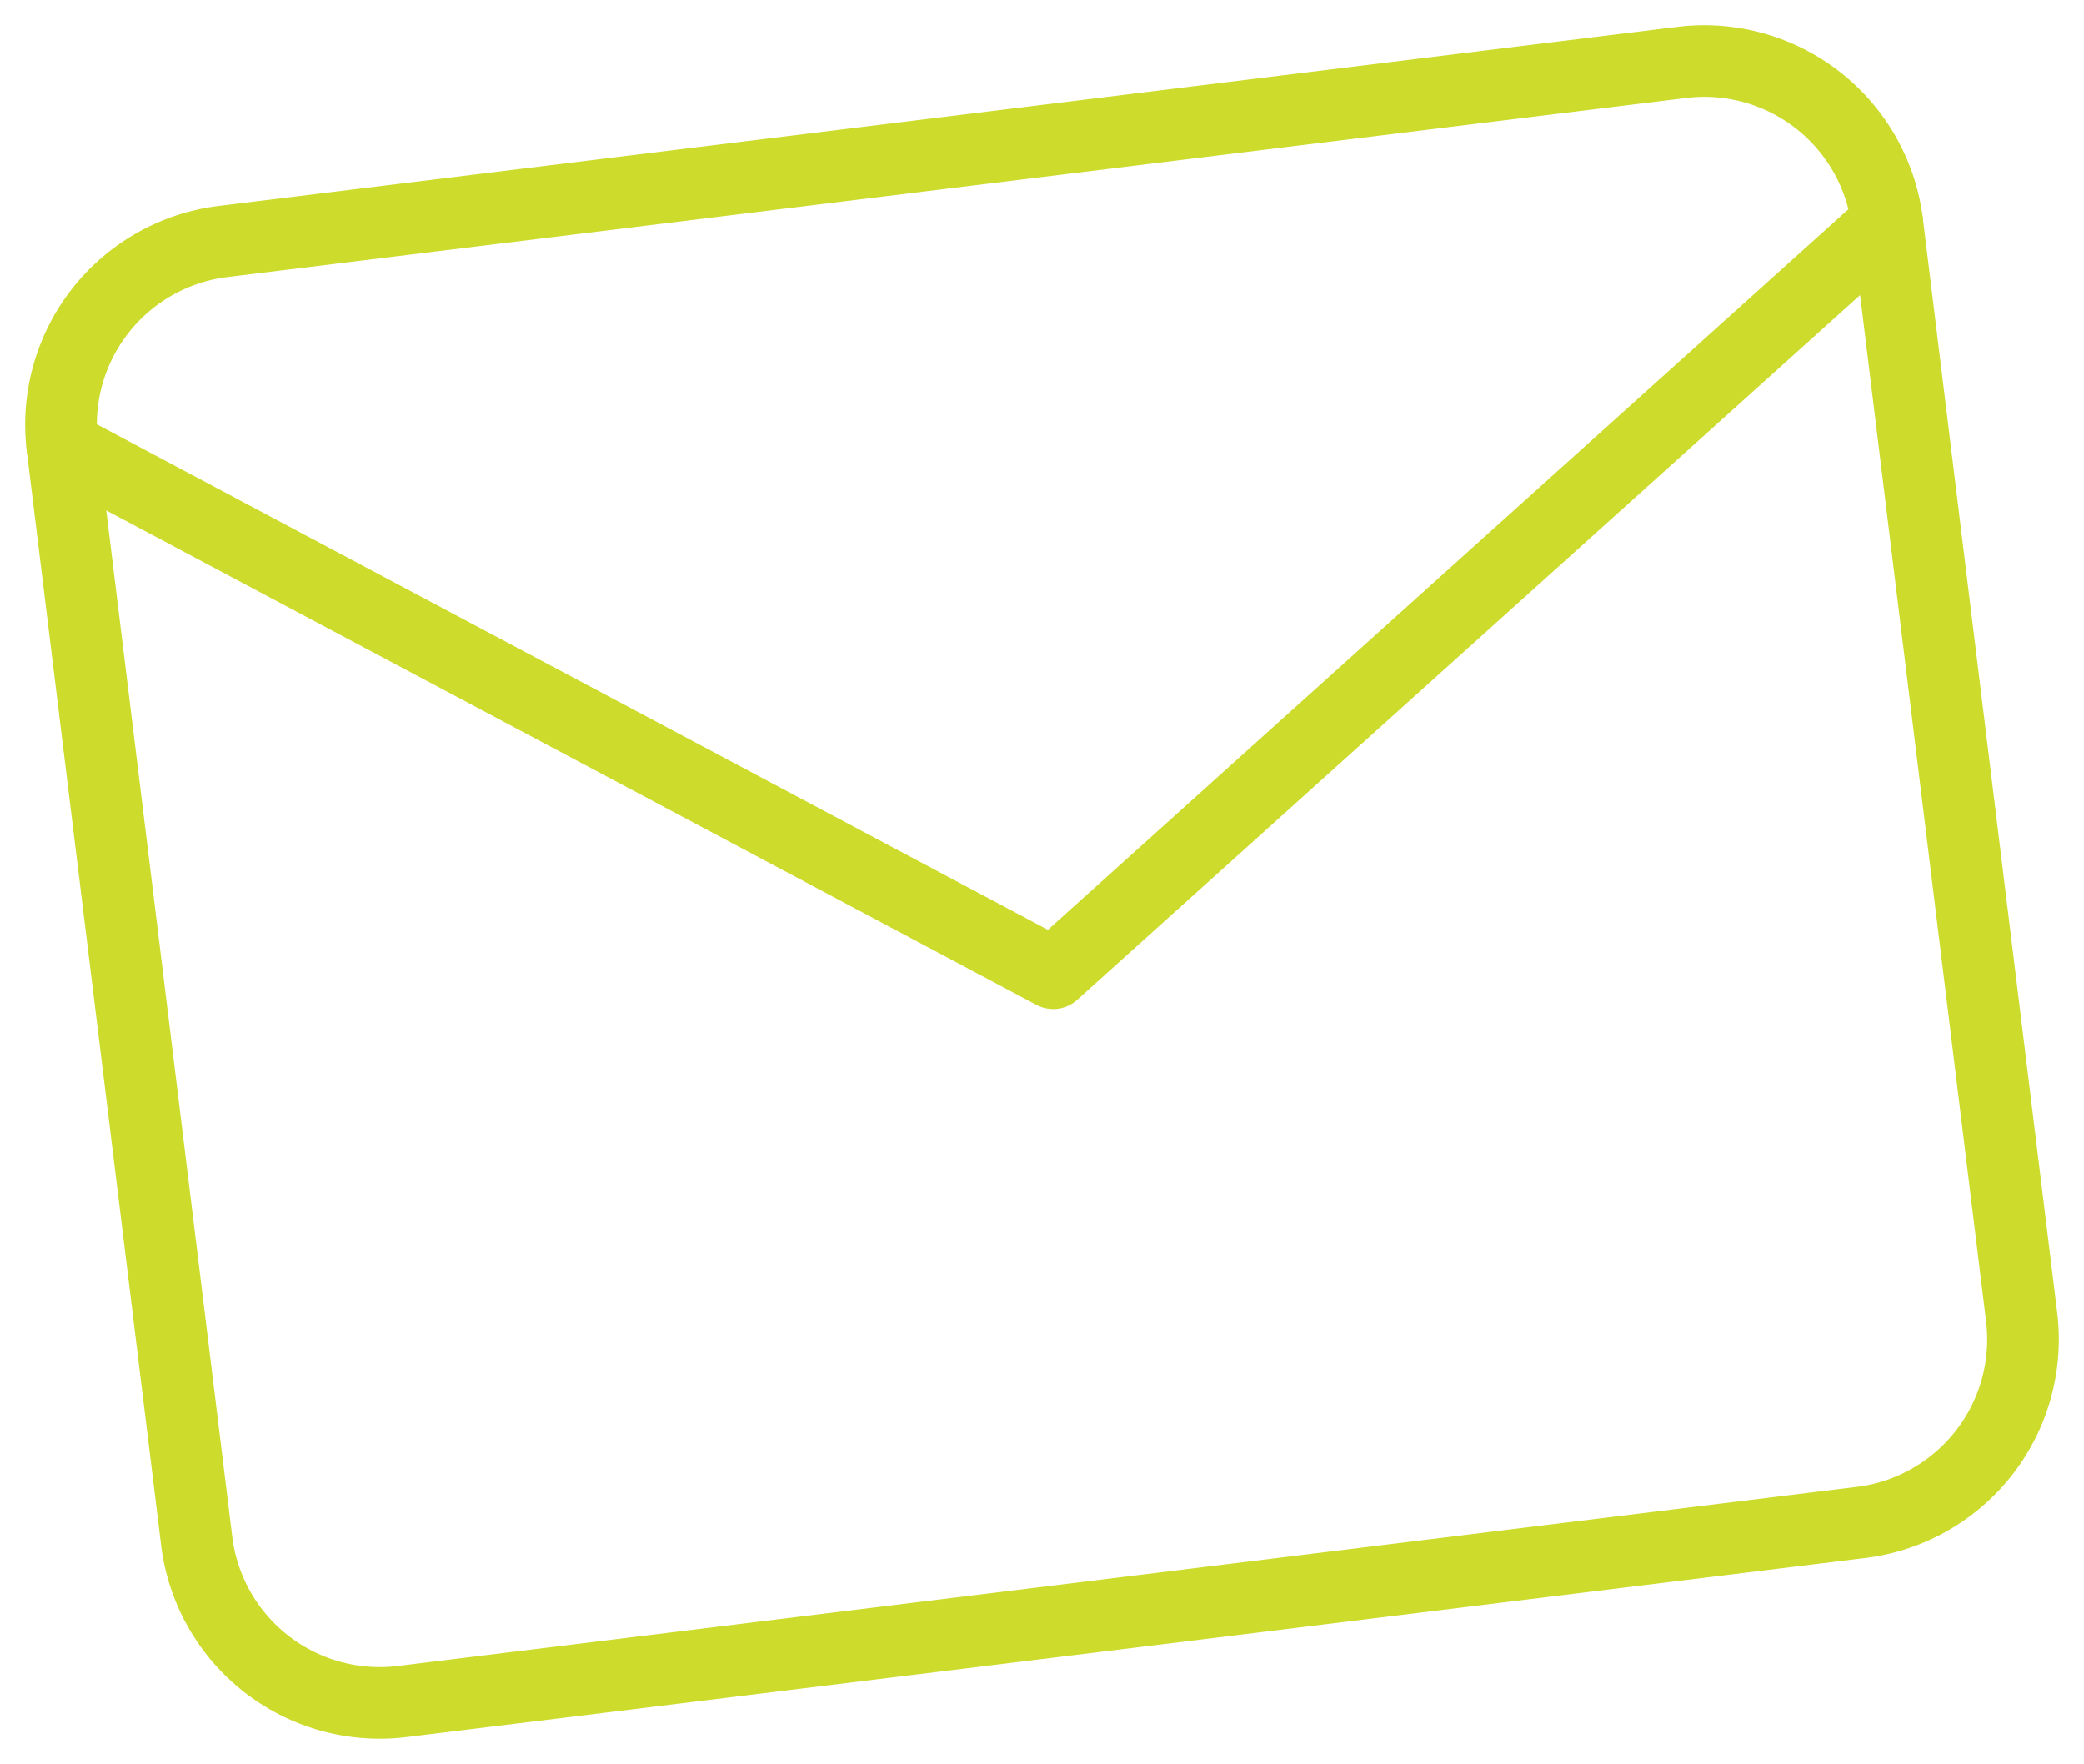
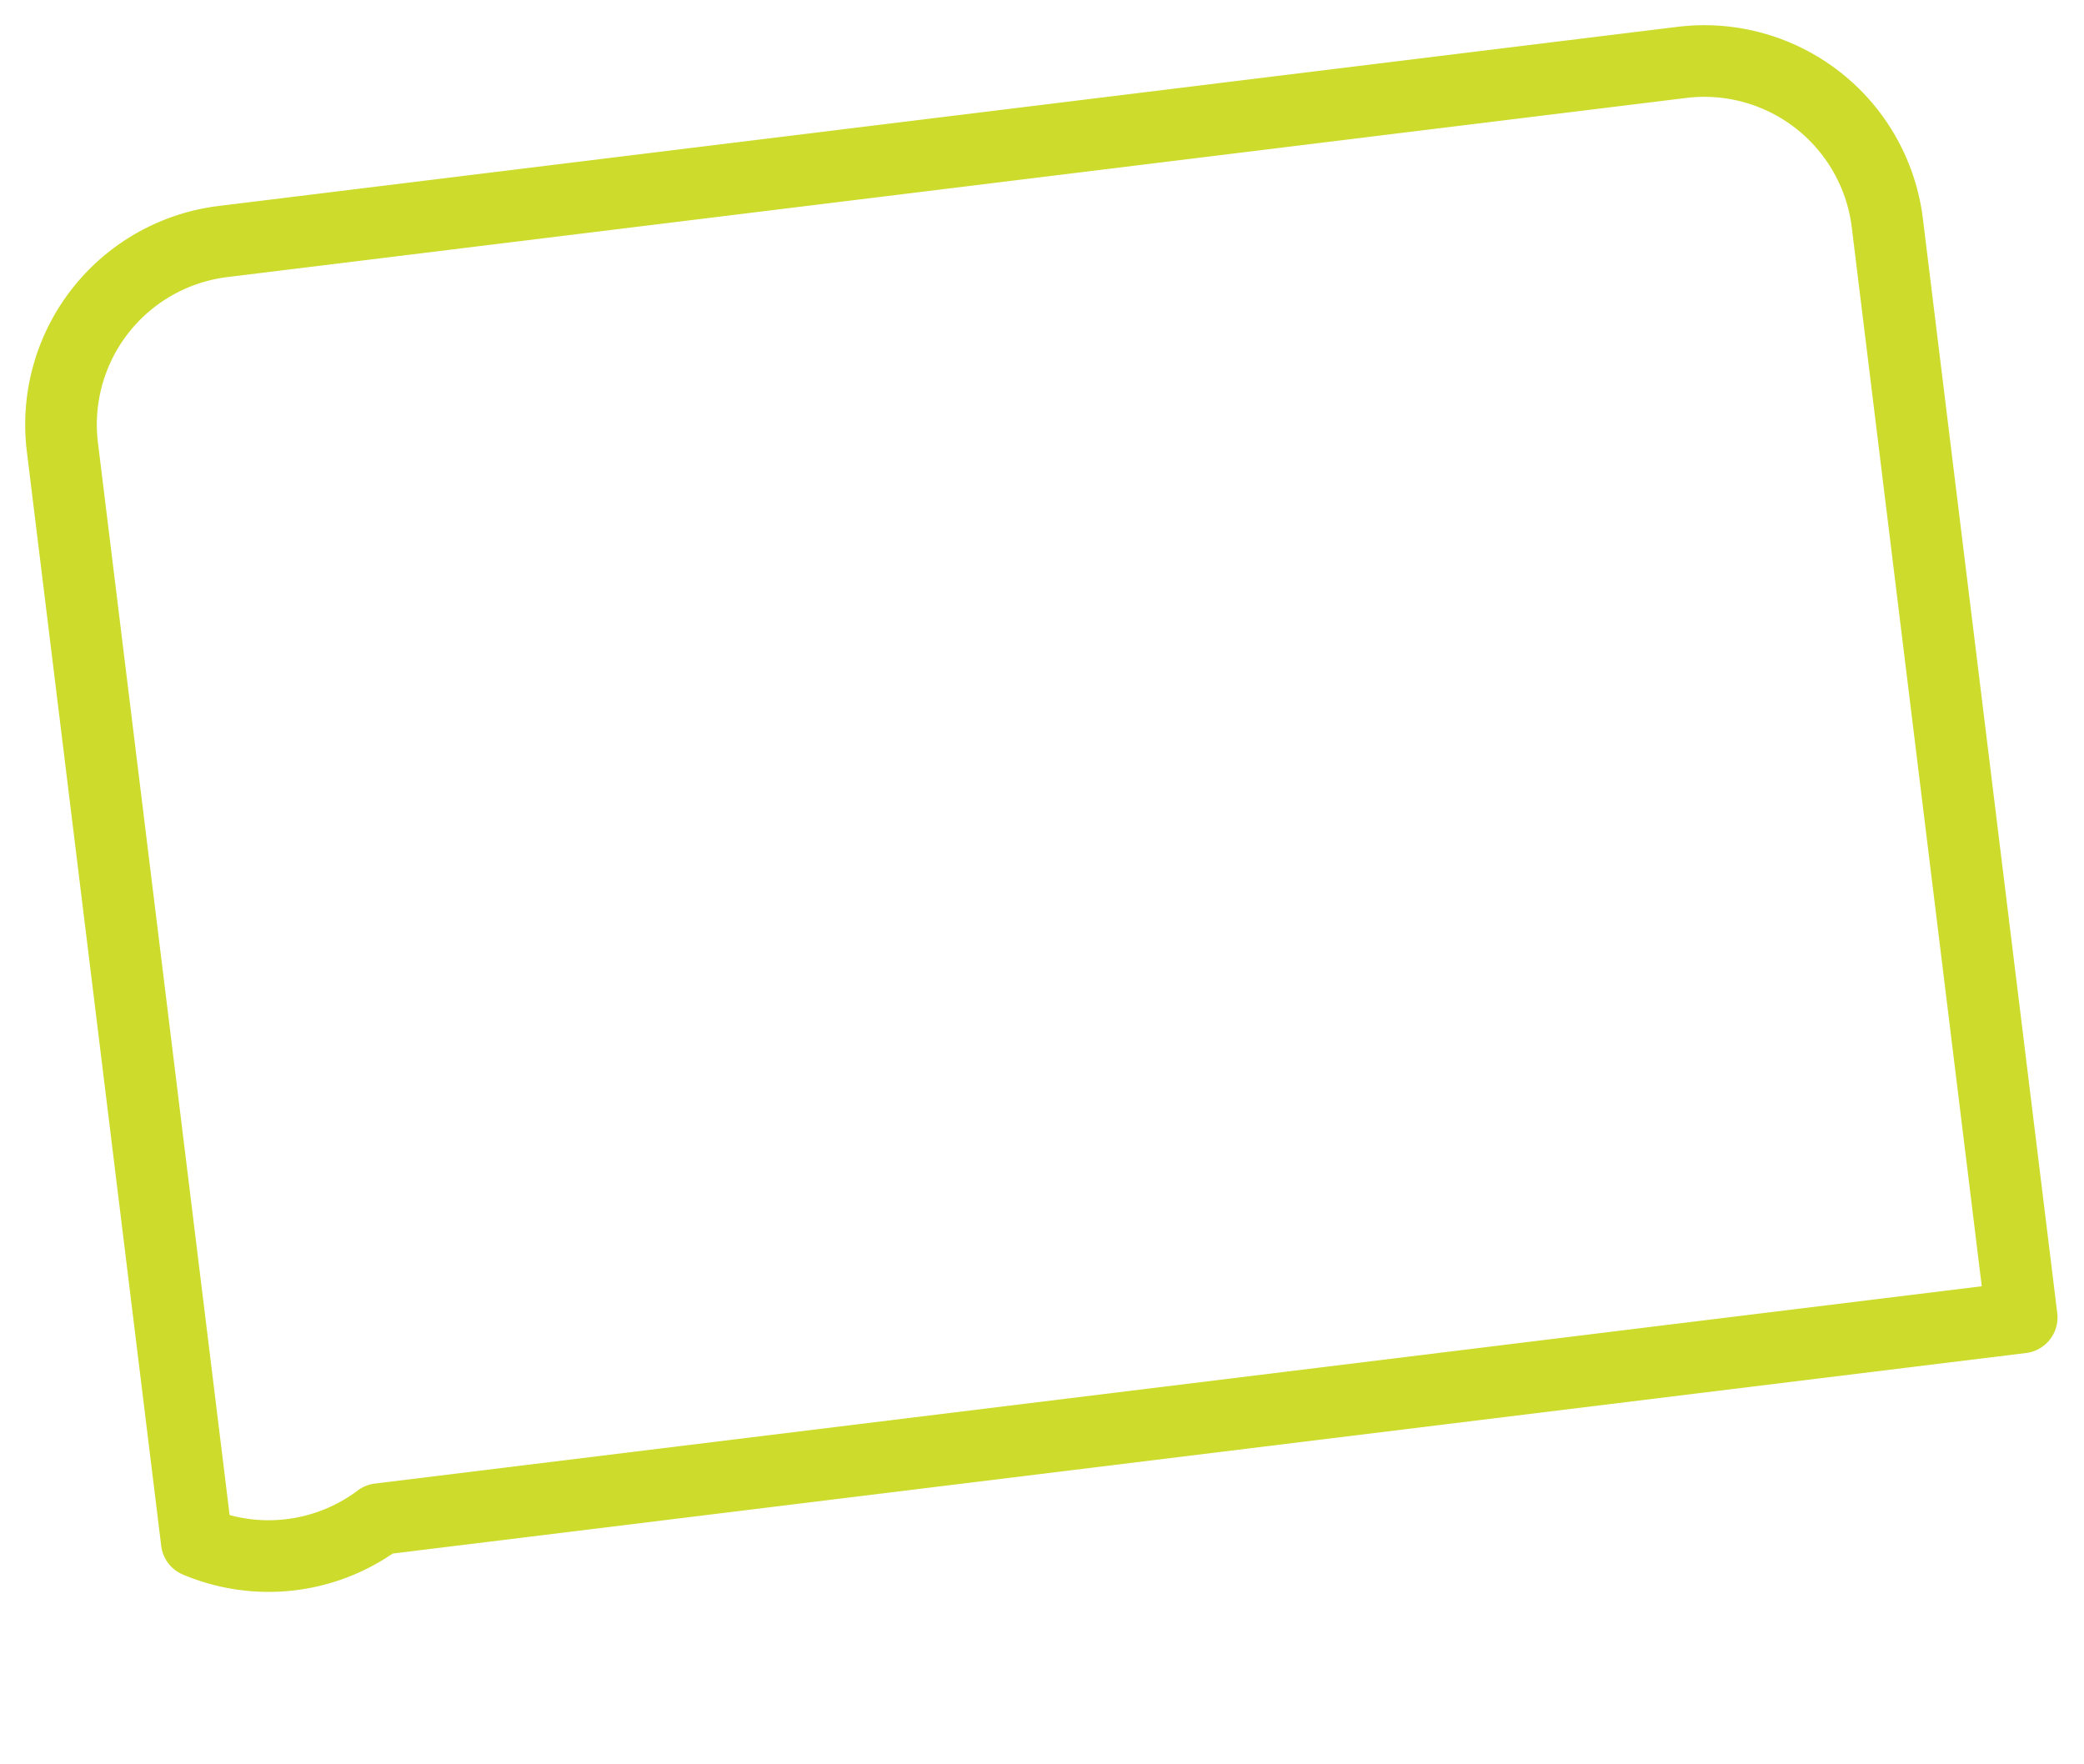
<svg xmlns="http://www.w3.org/2000/svg" width="87.276" height="73.868" viewBox="0 0 87.276 73.868">
  <g id="Icon_feather-mail" data-name="Icon feather-mail" transform="translate(-2.037 5.466) rotate(-7)">
-     <path id="Path_744" data-name="Path 744" d="M10.7,6H72.3A7.723,7.723,0,0,1,80,13.7V59.9a7.723,7.723,0,0,1-7.7,7.7H10.7A7.723,7.723,0,0,1,3,59.9V13.7A7.723,7.723,0,0,1,10.7,6Z" fill="none" stroke="#ccdb2c" stroke-linecap="round" stroke-linejoin="round" stroke-width="3" />
-     <path id="Path_745" data-name="Path 745" d="M80,9,41.5,35.95,3,9" transform="translate(0 4.7)" fill="none" stroke="#ccdb2c" stroke-linecap="round" stroke-linejoin="round" stroke-width="3" />
+     <path id="Path_744" data-name="Path 744" d="M10.7,6H72.3A7.723,7.723,0,0,1,80,13.7V59.9H10.7A7.723,7.723,0,0,1,3,59.9V13.7A7.723,7.723,0,0,1,10.7,6Z" fill="none" stroke="#ccdb2c" stroke-linecap="round" stroke-linejoin="round" stroke-width="3" />
  </g>
</svg>